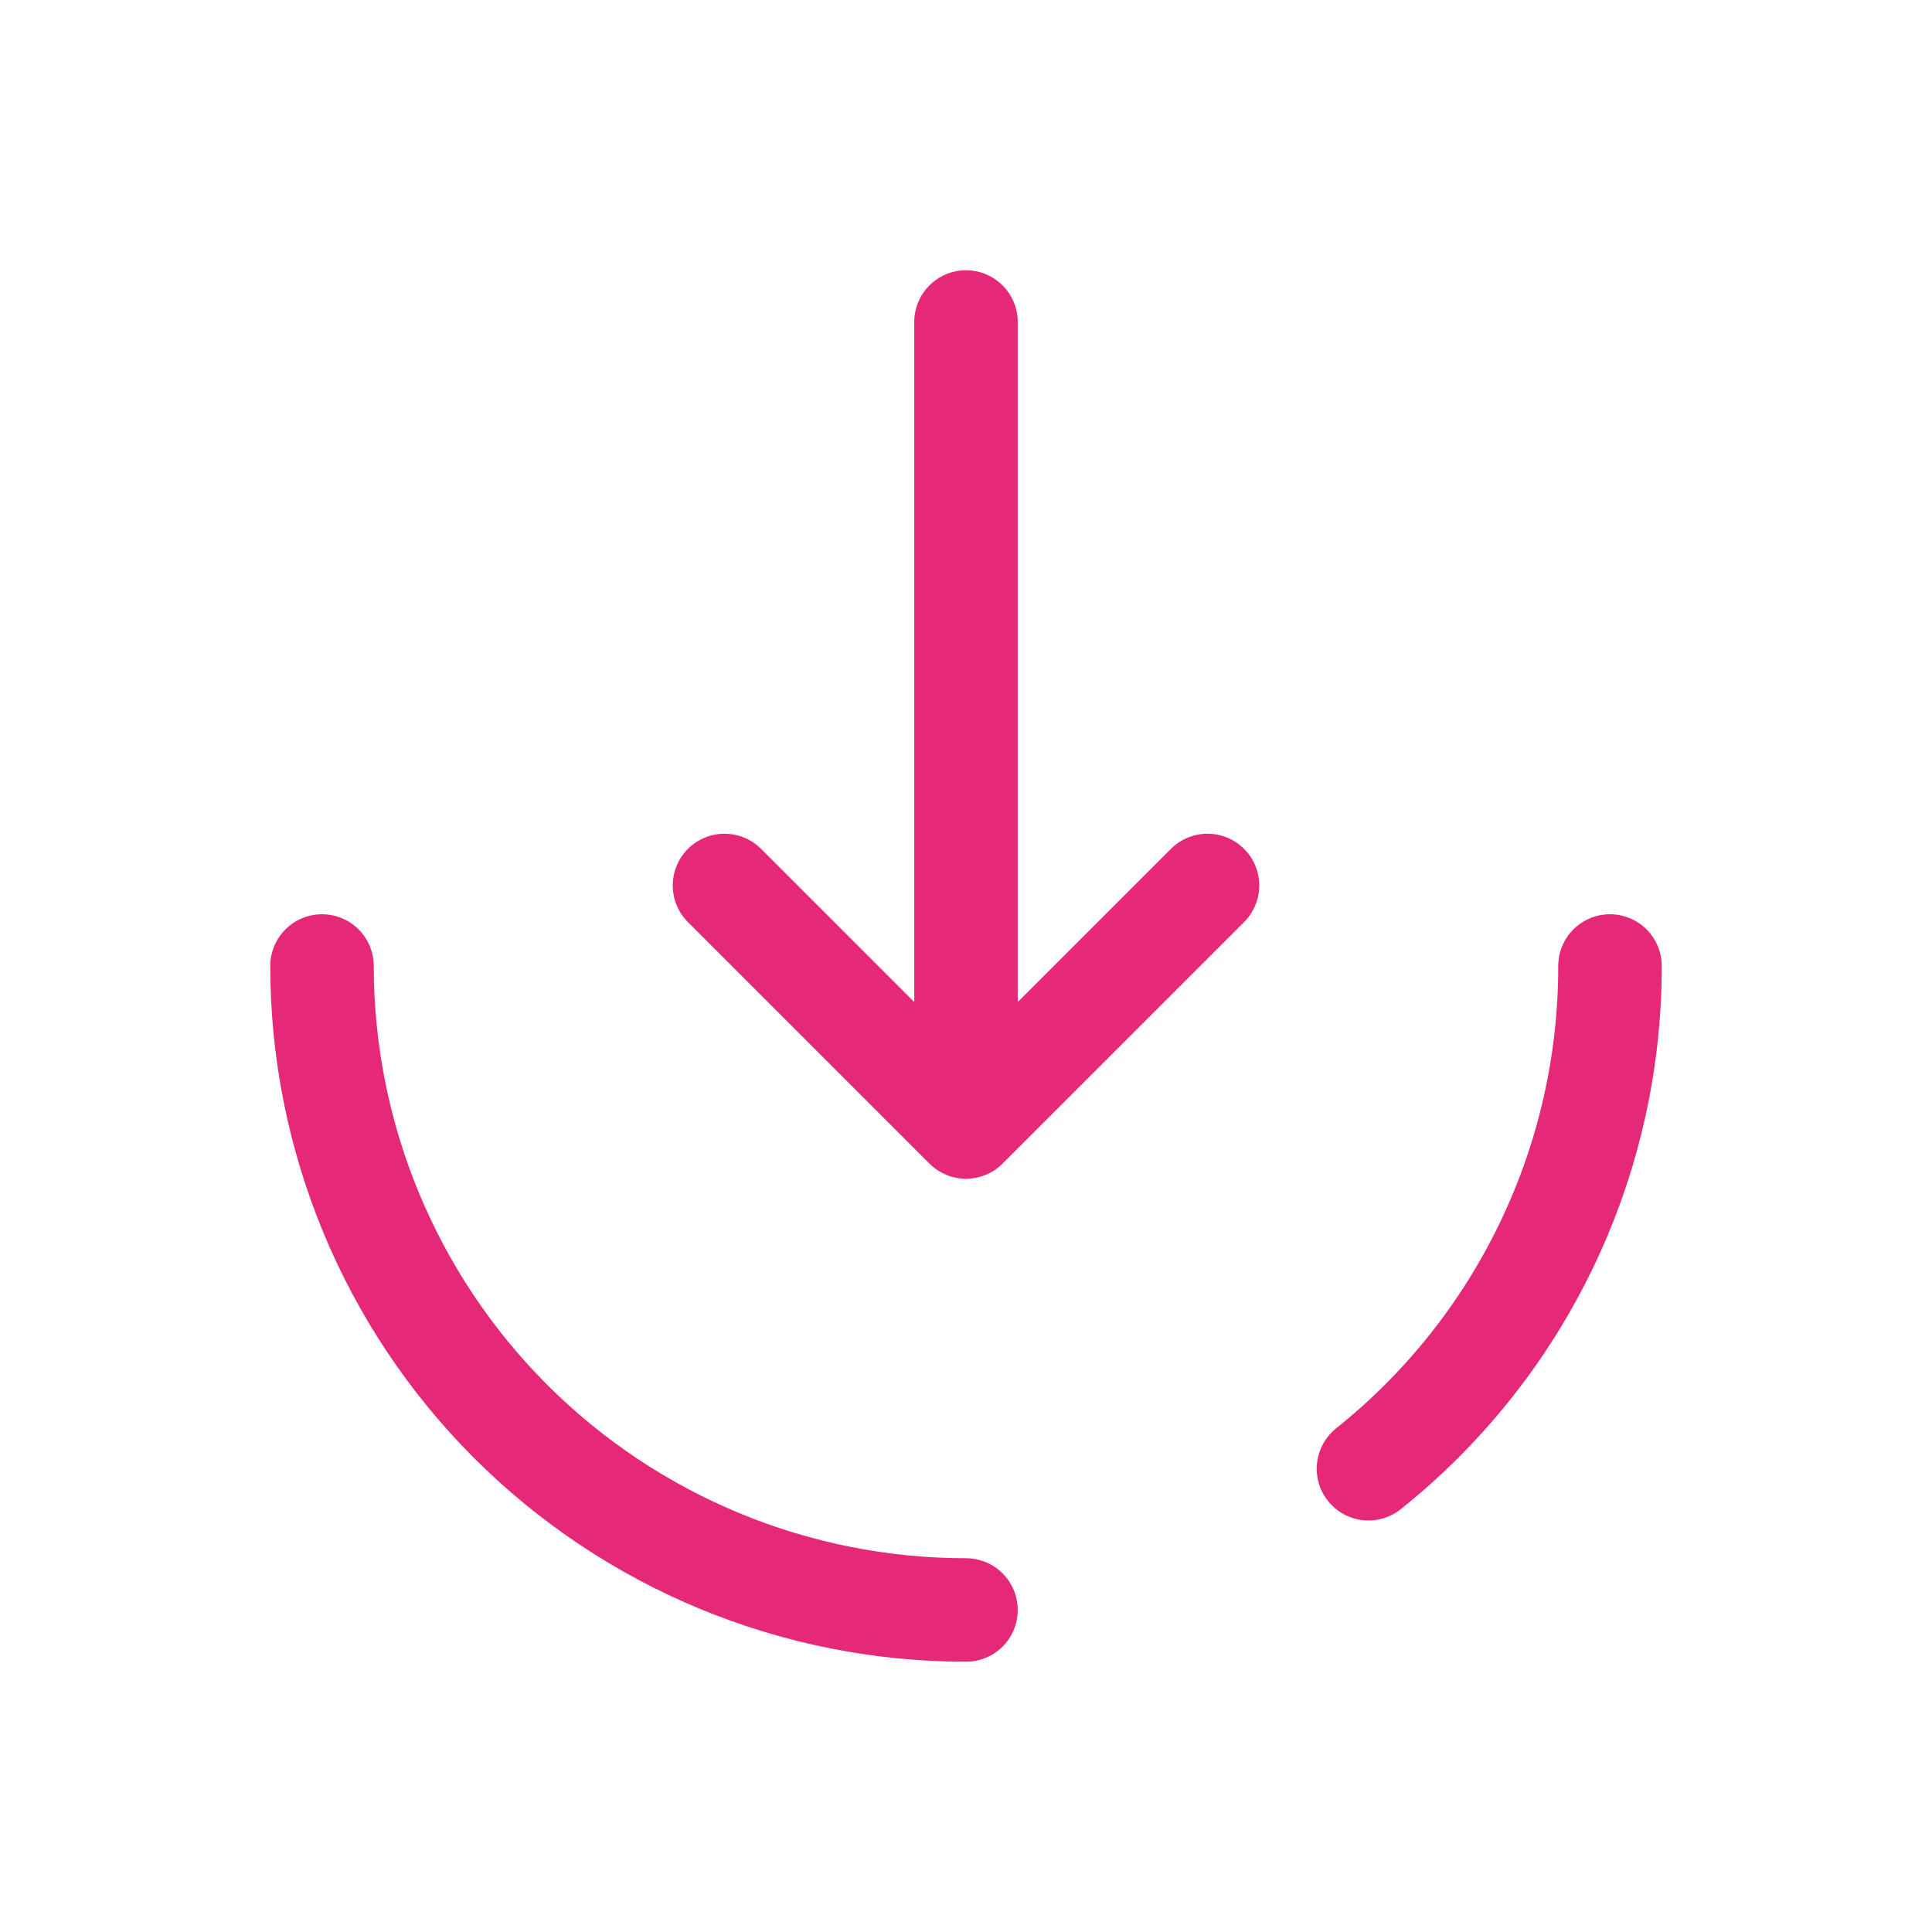
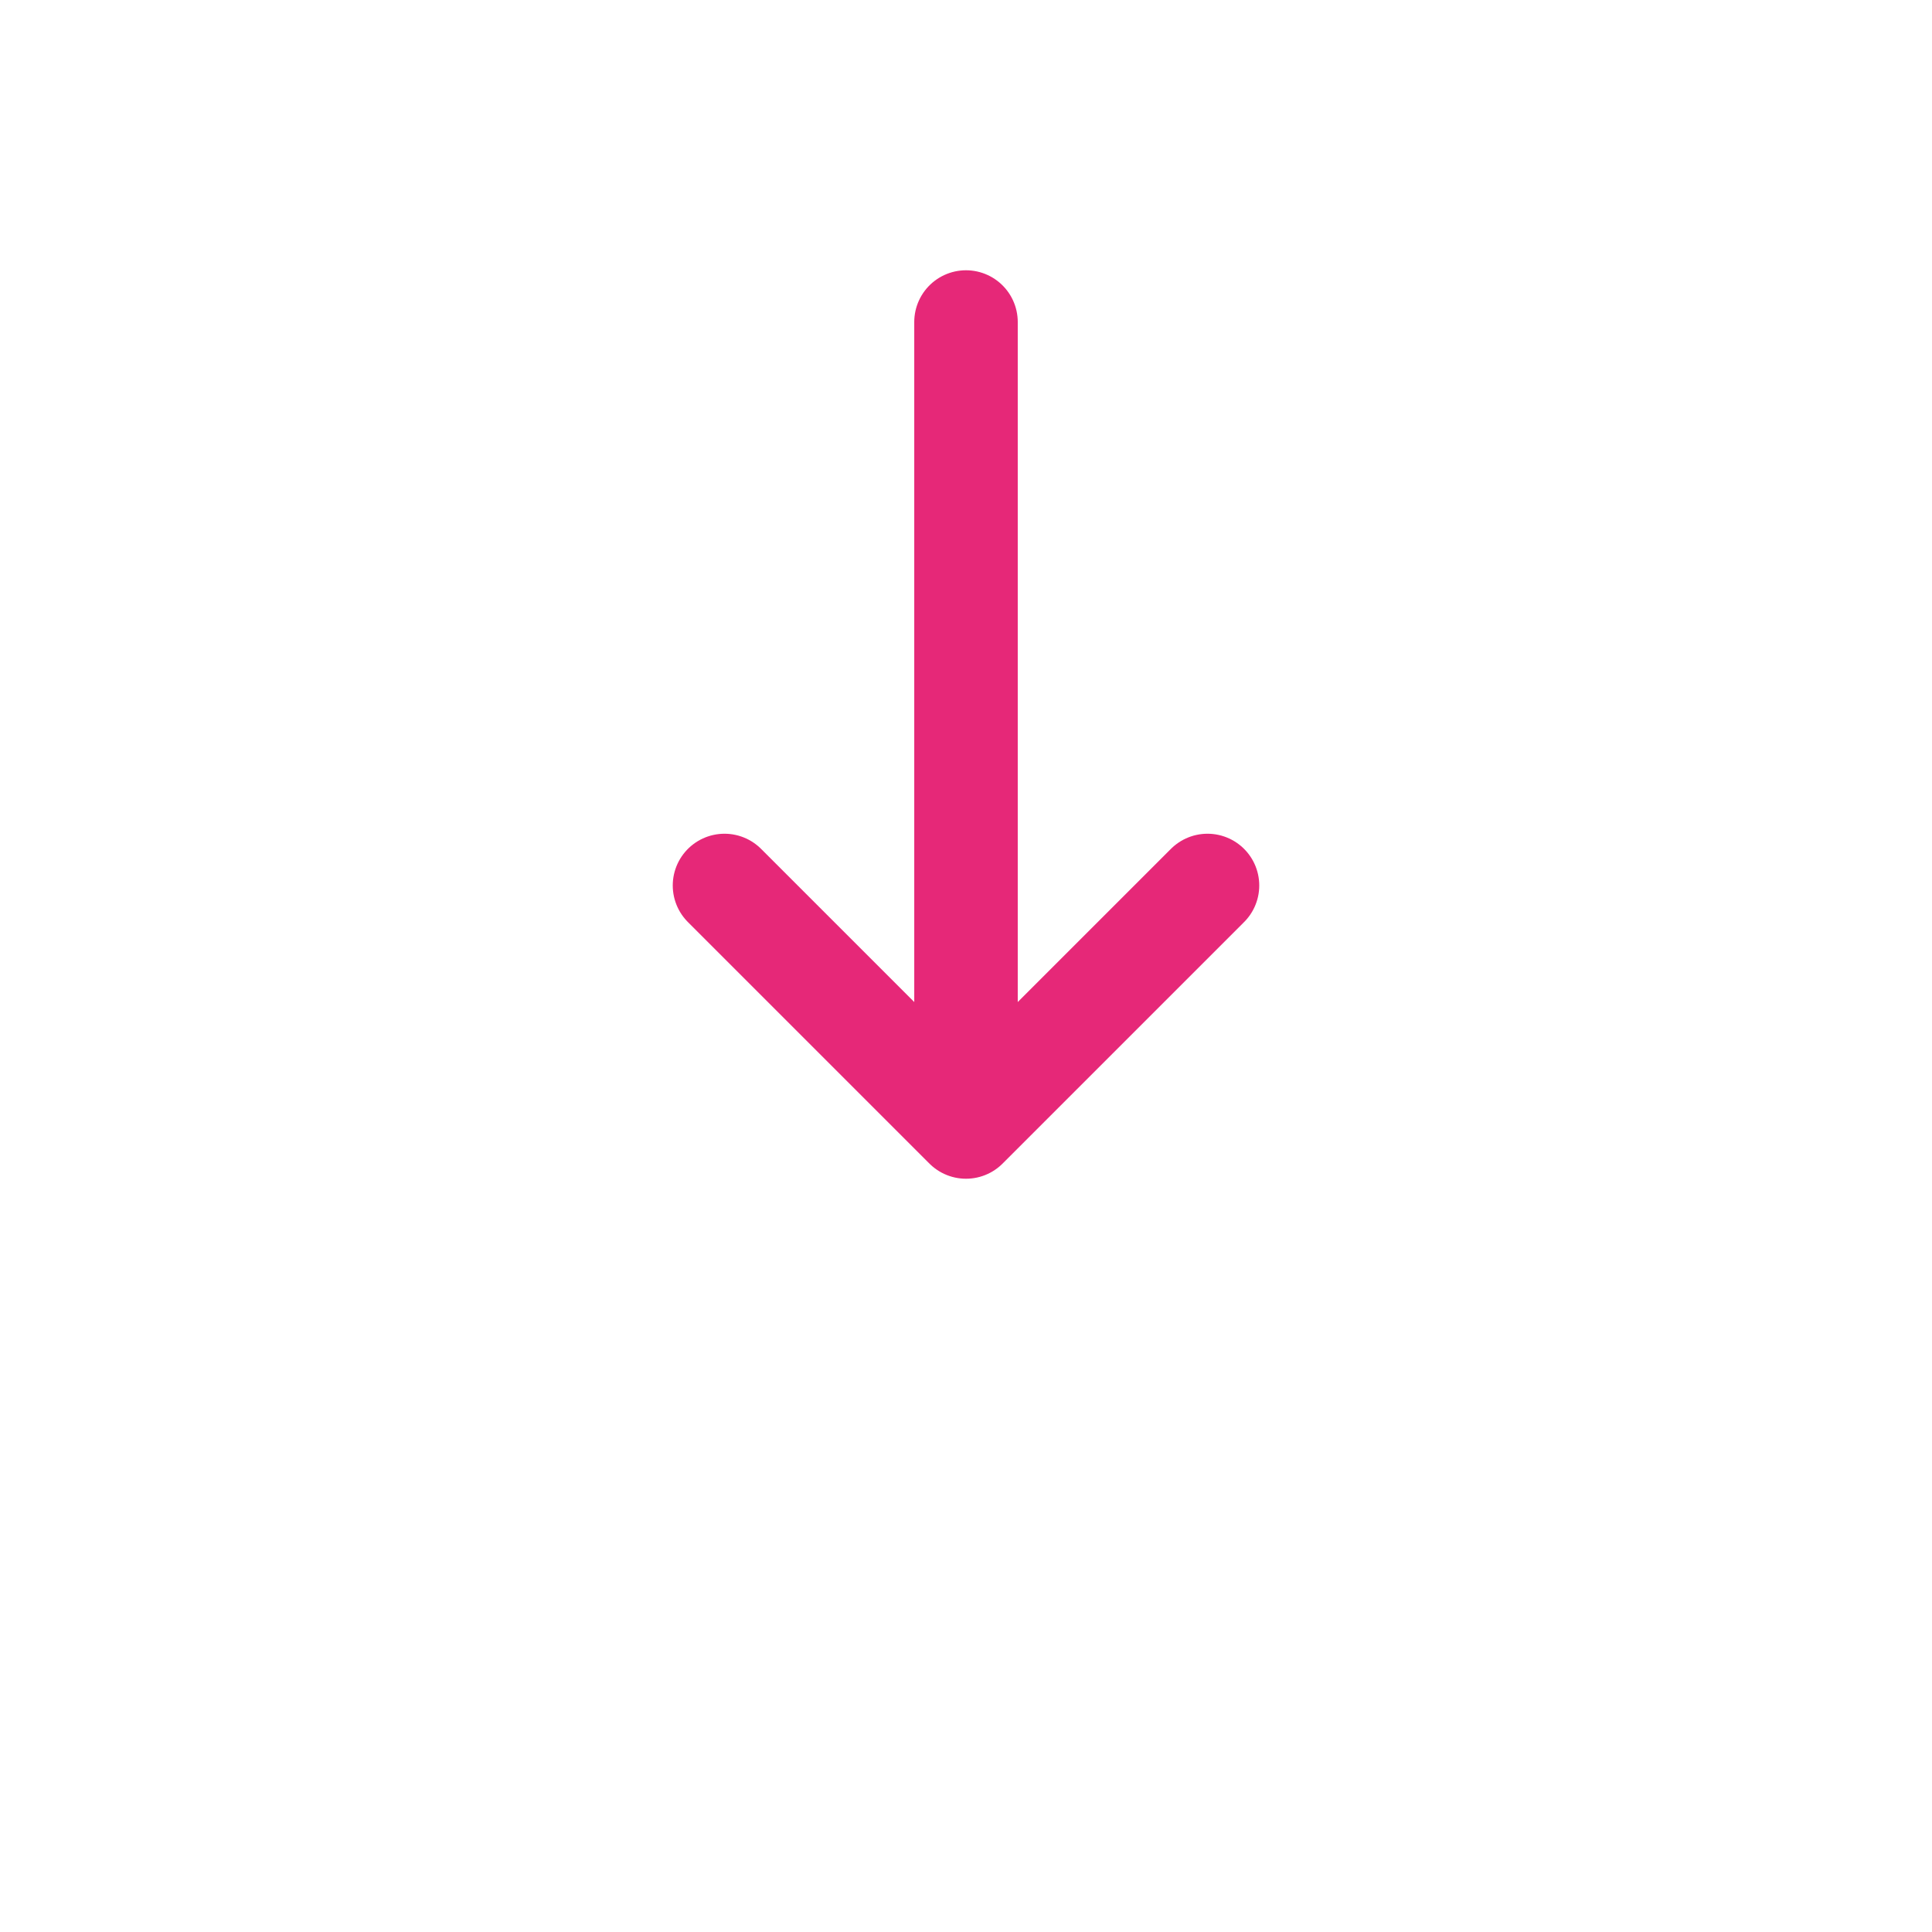
<svg xmlns="http://www.w3.org/2000/svg" width="28" height="28" viewBox="0 0 28 28" fill="none">
-   <path d="M14 4.667V16.333M14 16.333L17.5 12.833M14 16.333L10.5 12.833" stroke="#E62878" stroke-width="1.5" stroke-linecap="round" stroke-linejoin="round" />
-   <path d="M14 23.333C11.525 23.333 9.151 22.35 7.4 20.6C5.65 18.849 4.667 16.475 4.667 14M23.333 14C23.335 15.399 23.021 16.781 22.415 18.042C21.809 19.304 20.927 20.412 19.833 21.286" stroke="#E62878" stroke-width="1.5" stroke-linecap="round" />
+   <path d="M14 4.667V16.333L17.5 12.833M14 16.333L10.5 12.833" stroke="#E62878" stroke-width="1.5" stroke-linecap="round" stroke-linejoin="round" />
</svg>